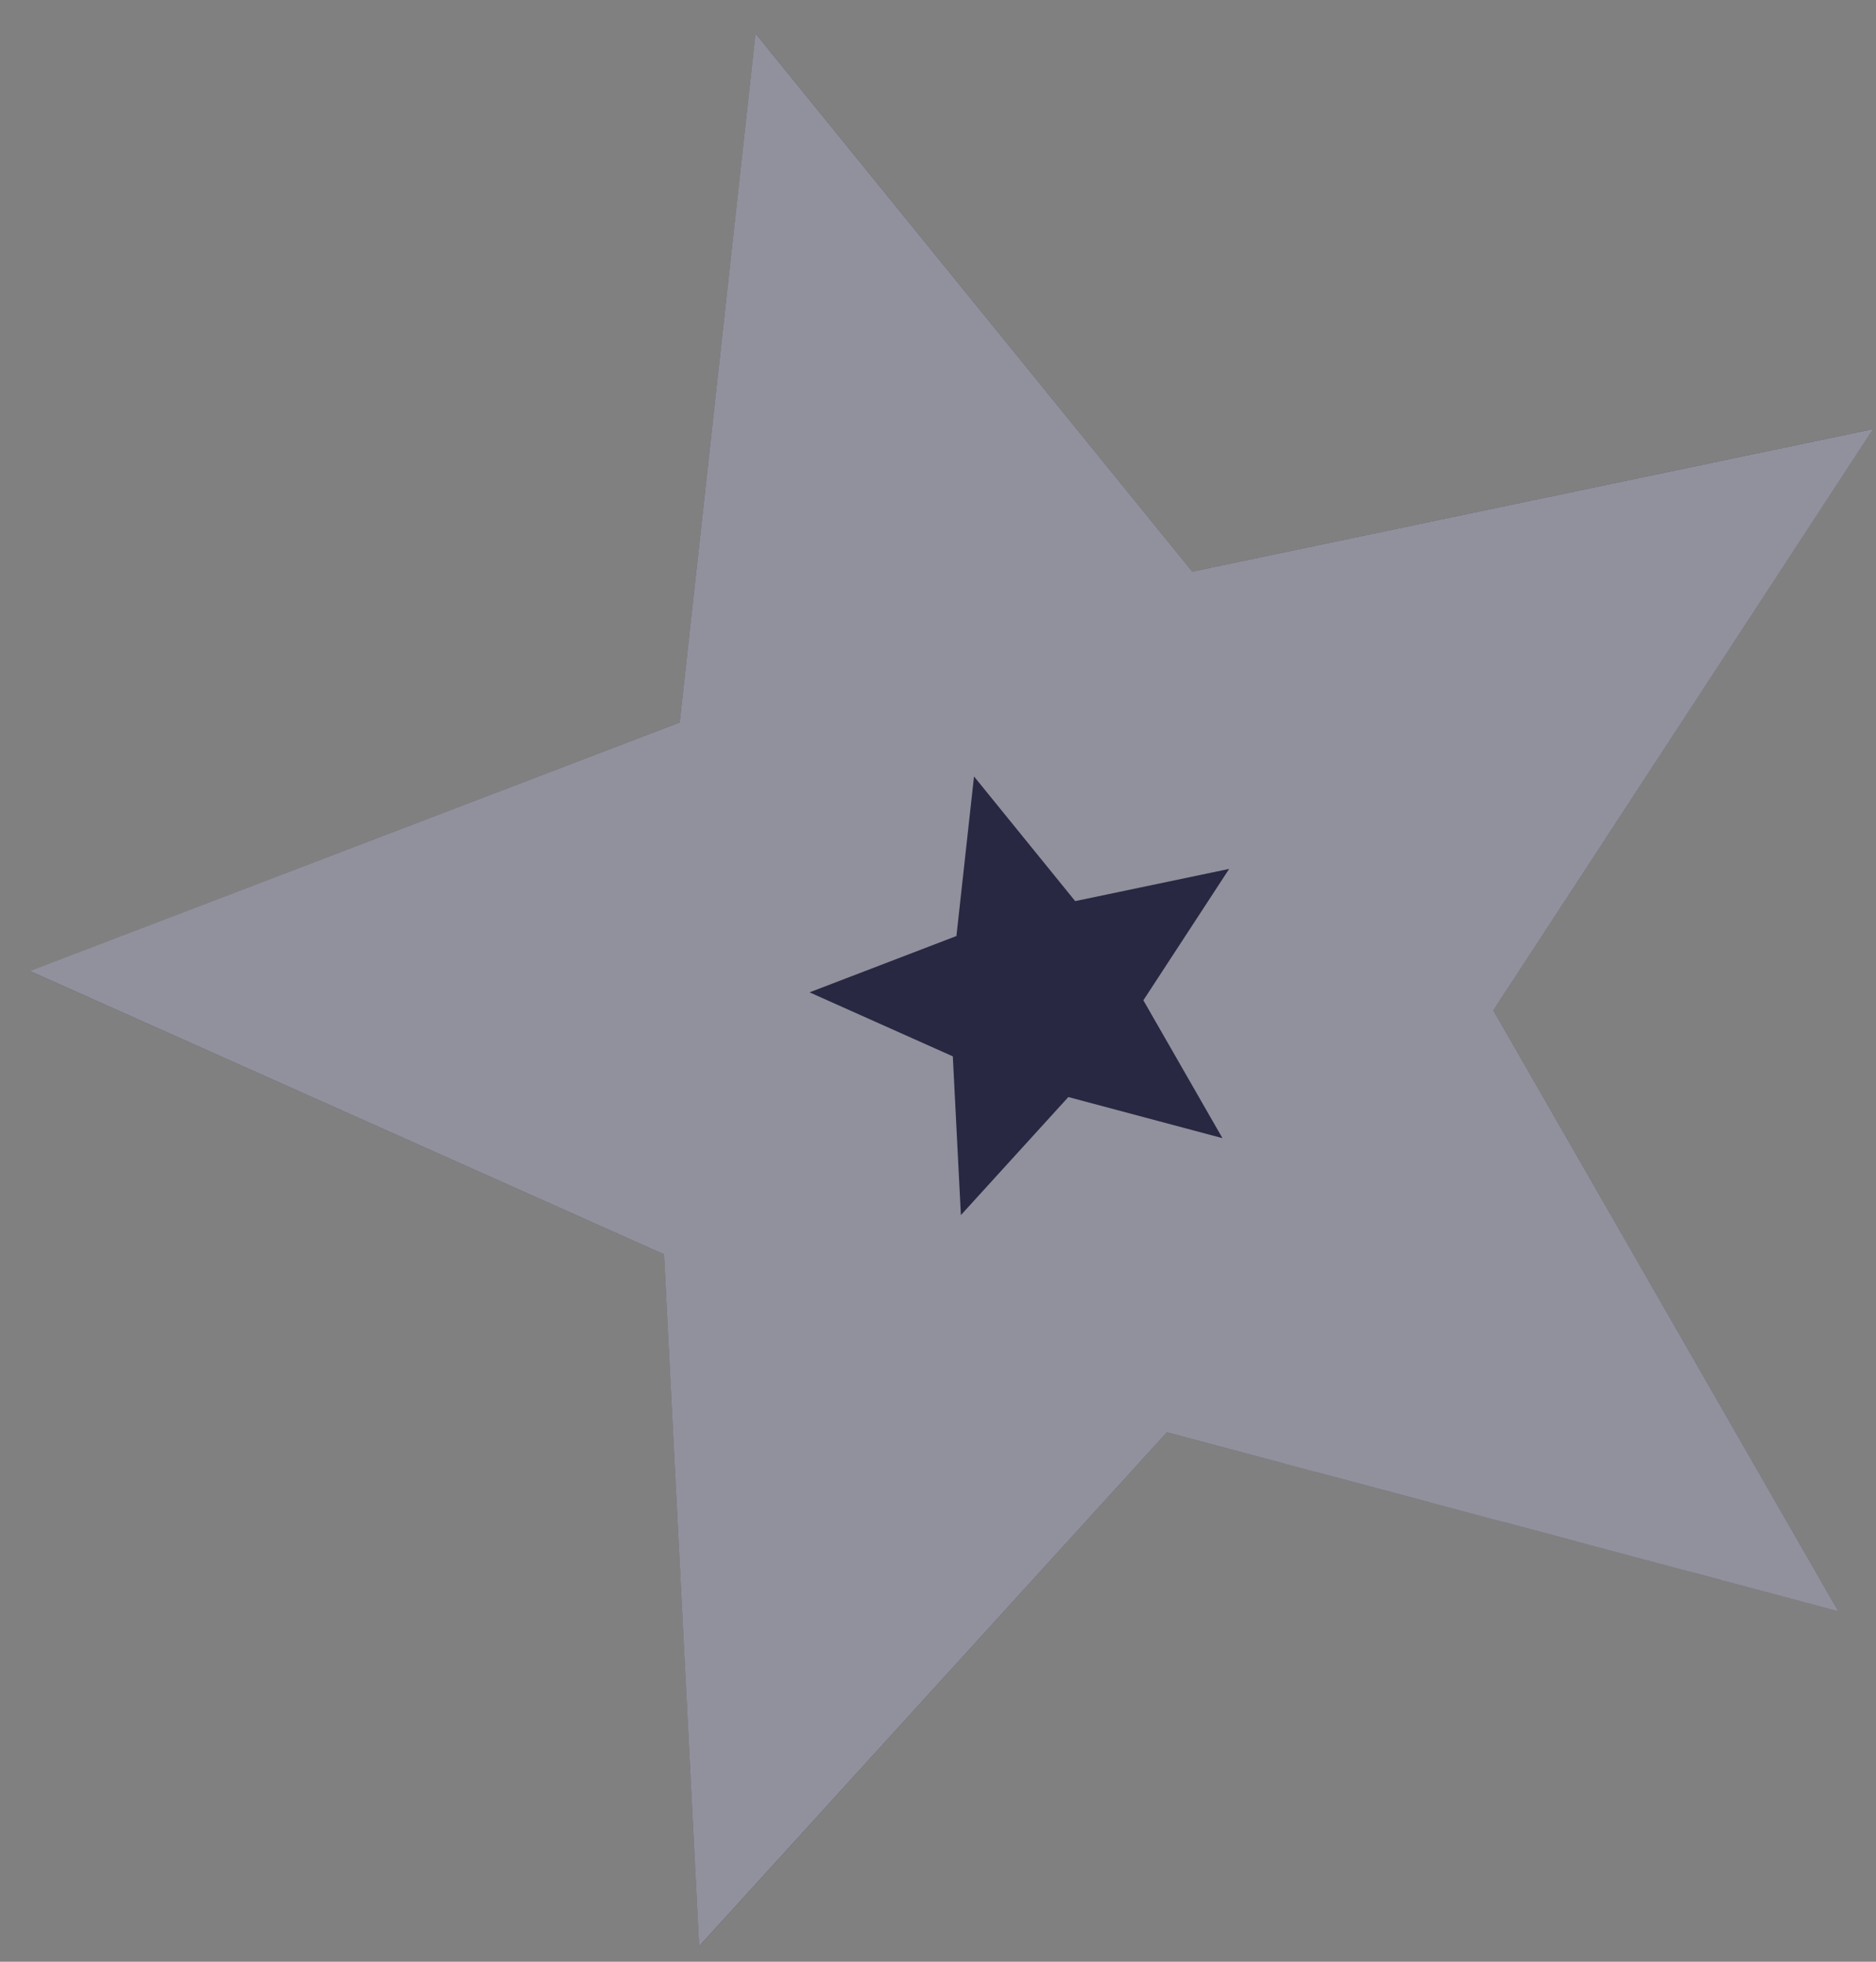
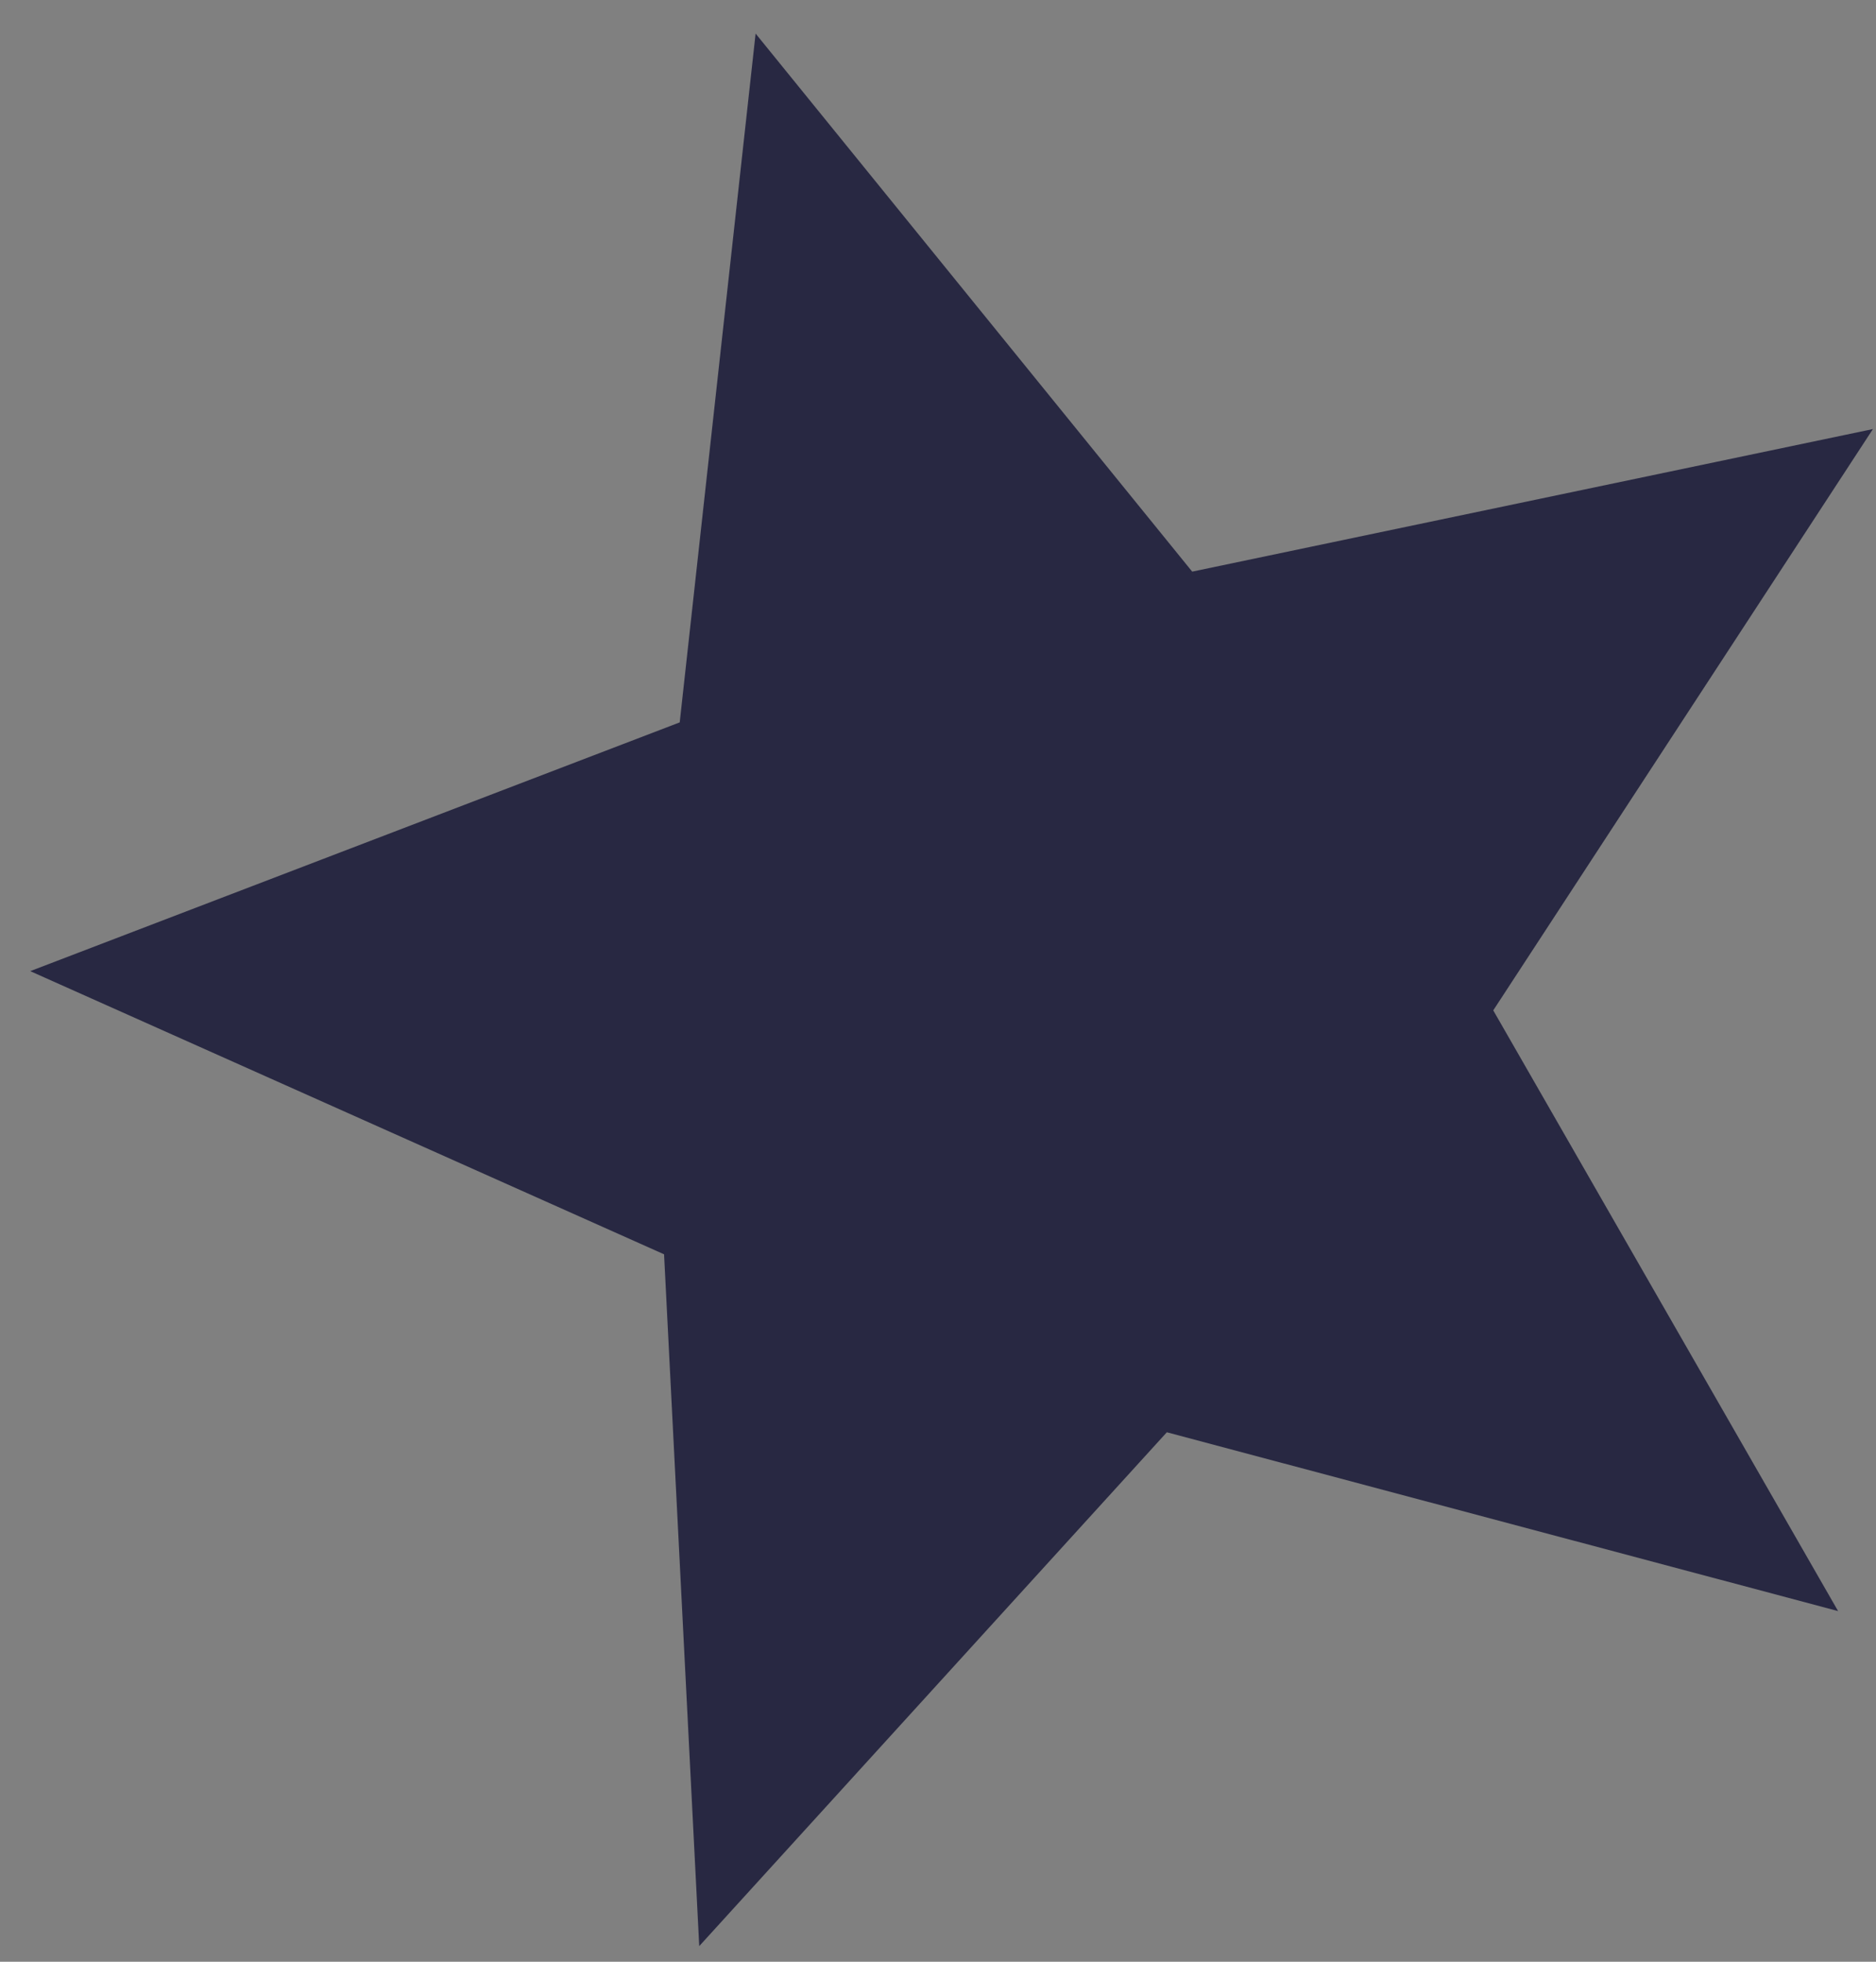
<svg xmlns="http://www.w3.org/2000/svg" width="44" height="46" viewBox="0 0 44 46" fill="none">
  <rect x="0" y="0" width="44" height="46" fill="#808080" stroke="none" />
-   <path d="M17.722 0.787L27.962 13.404L43.928 10.061L35.023 23.692L43.111 37.778L27.367 33.585L16.4 45.634L15.575 29.412L0.709 22.772L15.942 16.939L17.722 0.787Z" fill="#282842" />
-   <path d="M20.283 9.497L25.245 15.61L26.59 17.267L28.679 16.83L36.379 15.218L32.093 21.778L30.92 23.574L31.988 25.435L35.892 32.234L28.268 30.203L26.212 29.655L24.779 31.229L19.468 37.063L19.07 29.234L18.961 27.091L17.002 26.216L9.847 23.02L17.194 20.208L19.187 19.444L19.421 17.322L20.283 9.497Z" stroke="#FAFAFA" stroke-opacity="0.5" stroke-width="7" />
+   <path d="M17.722 0.787L27.962 13.404L43.928 10.061L35.023 23.692L43.111 37.778L27.367 33.585L16.4 45.634L15.575 29.412L0.709 22.772L15.942 16.939Z" fill="#282842" />
</svg>